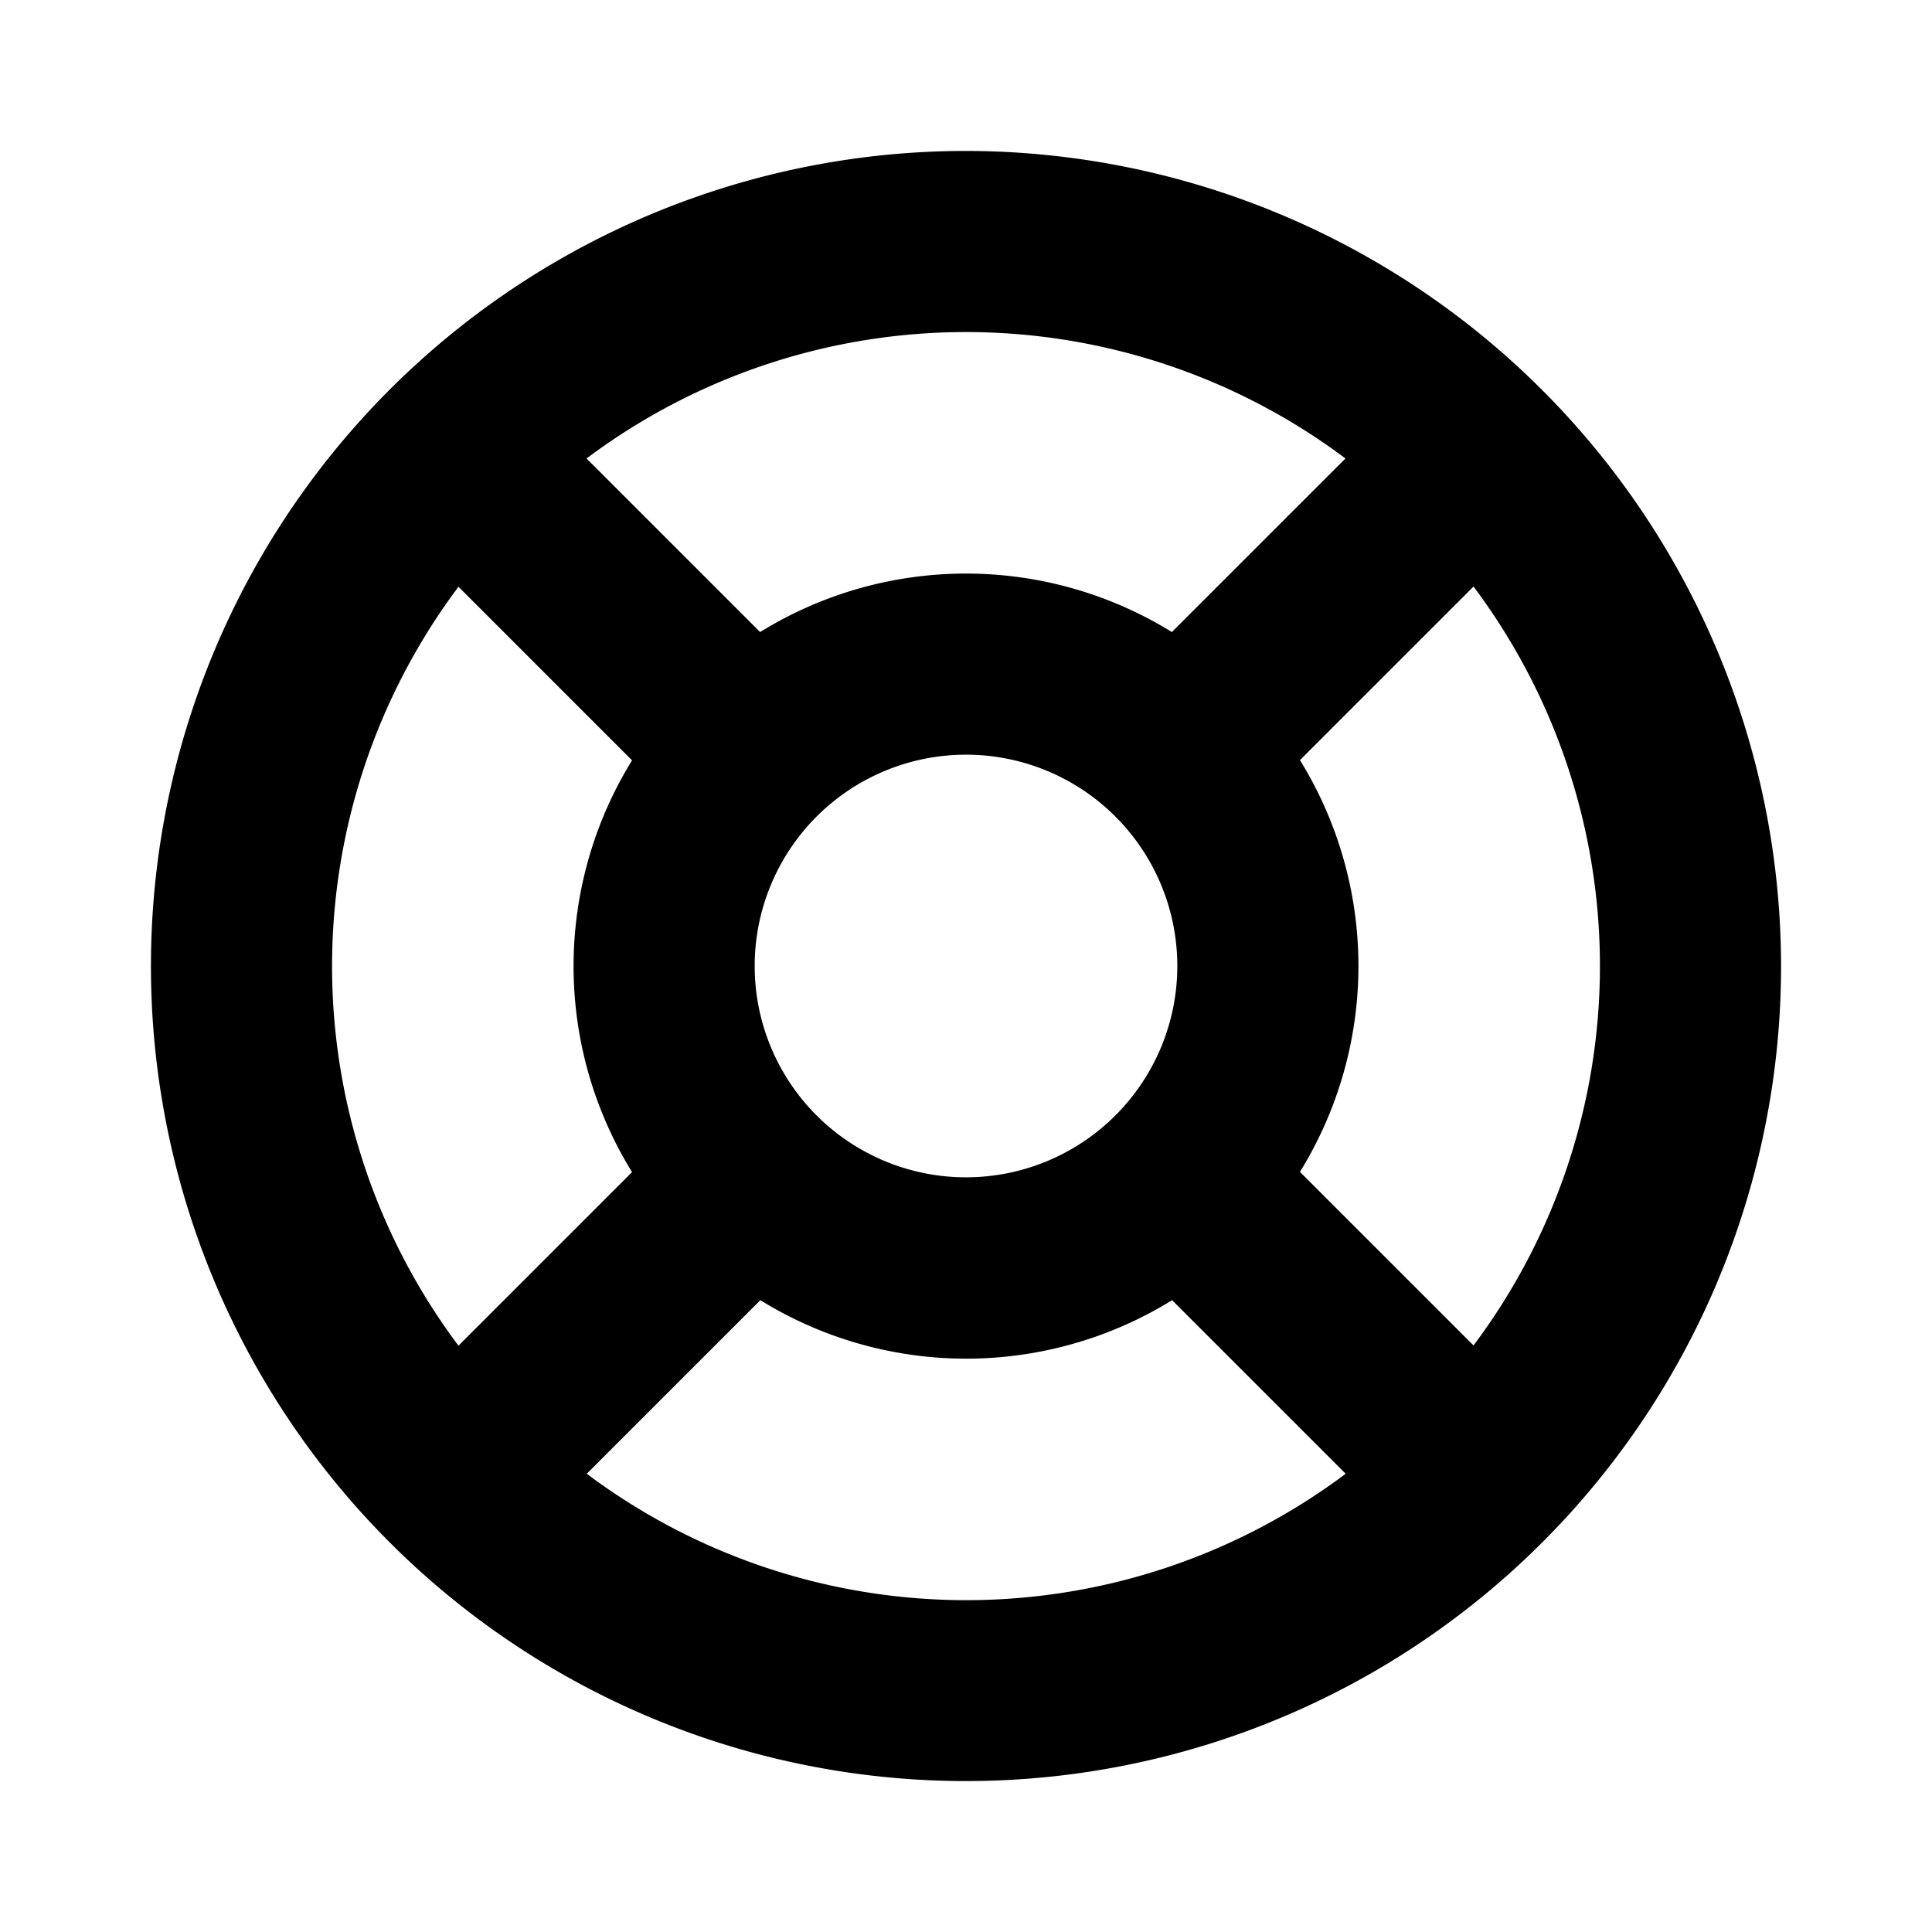
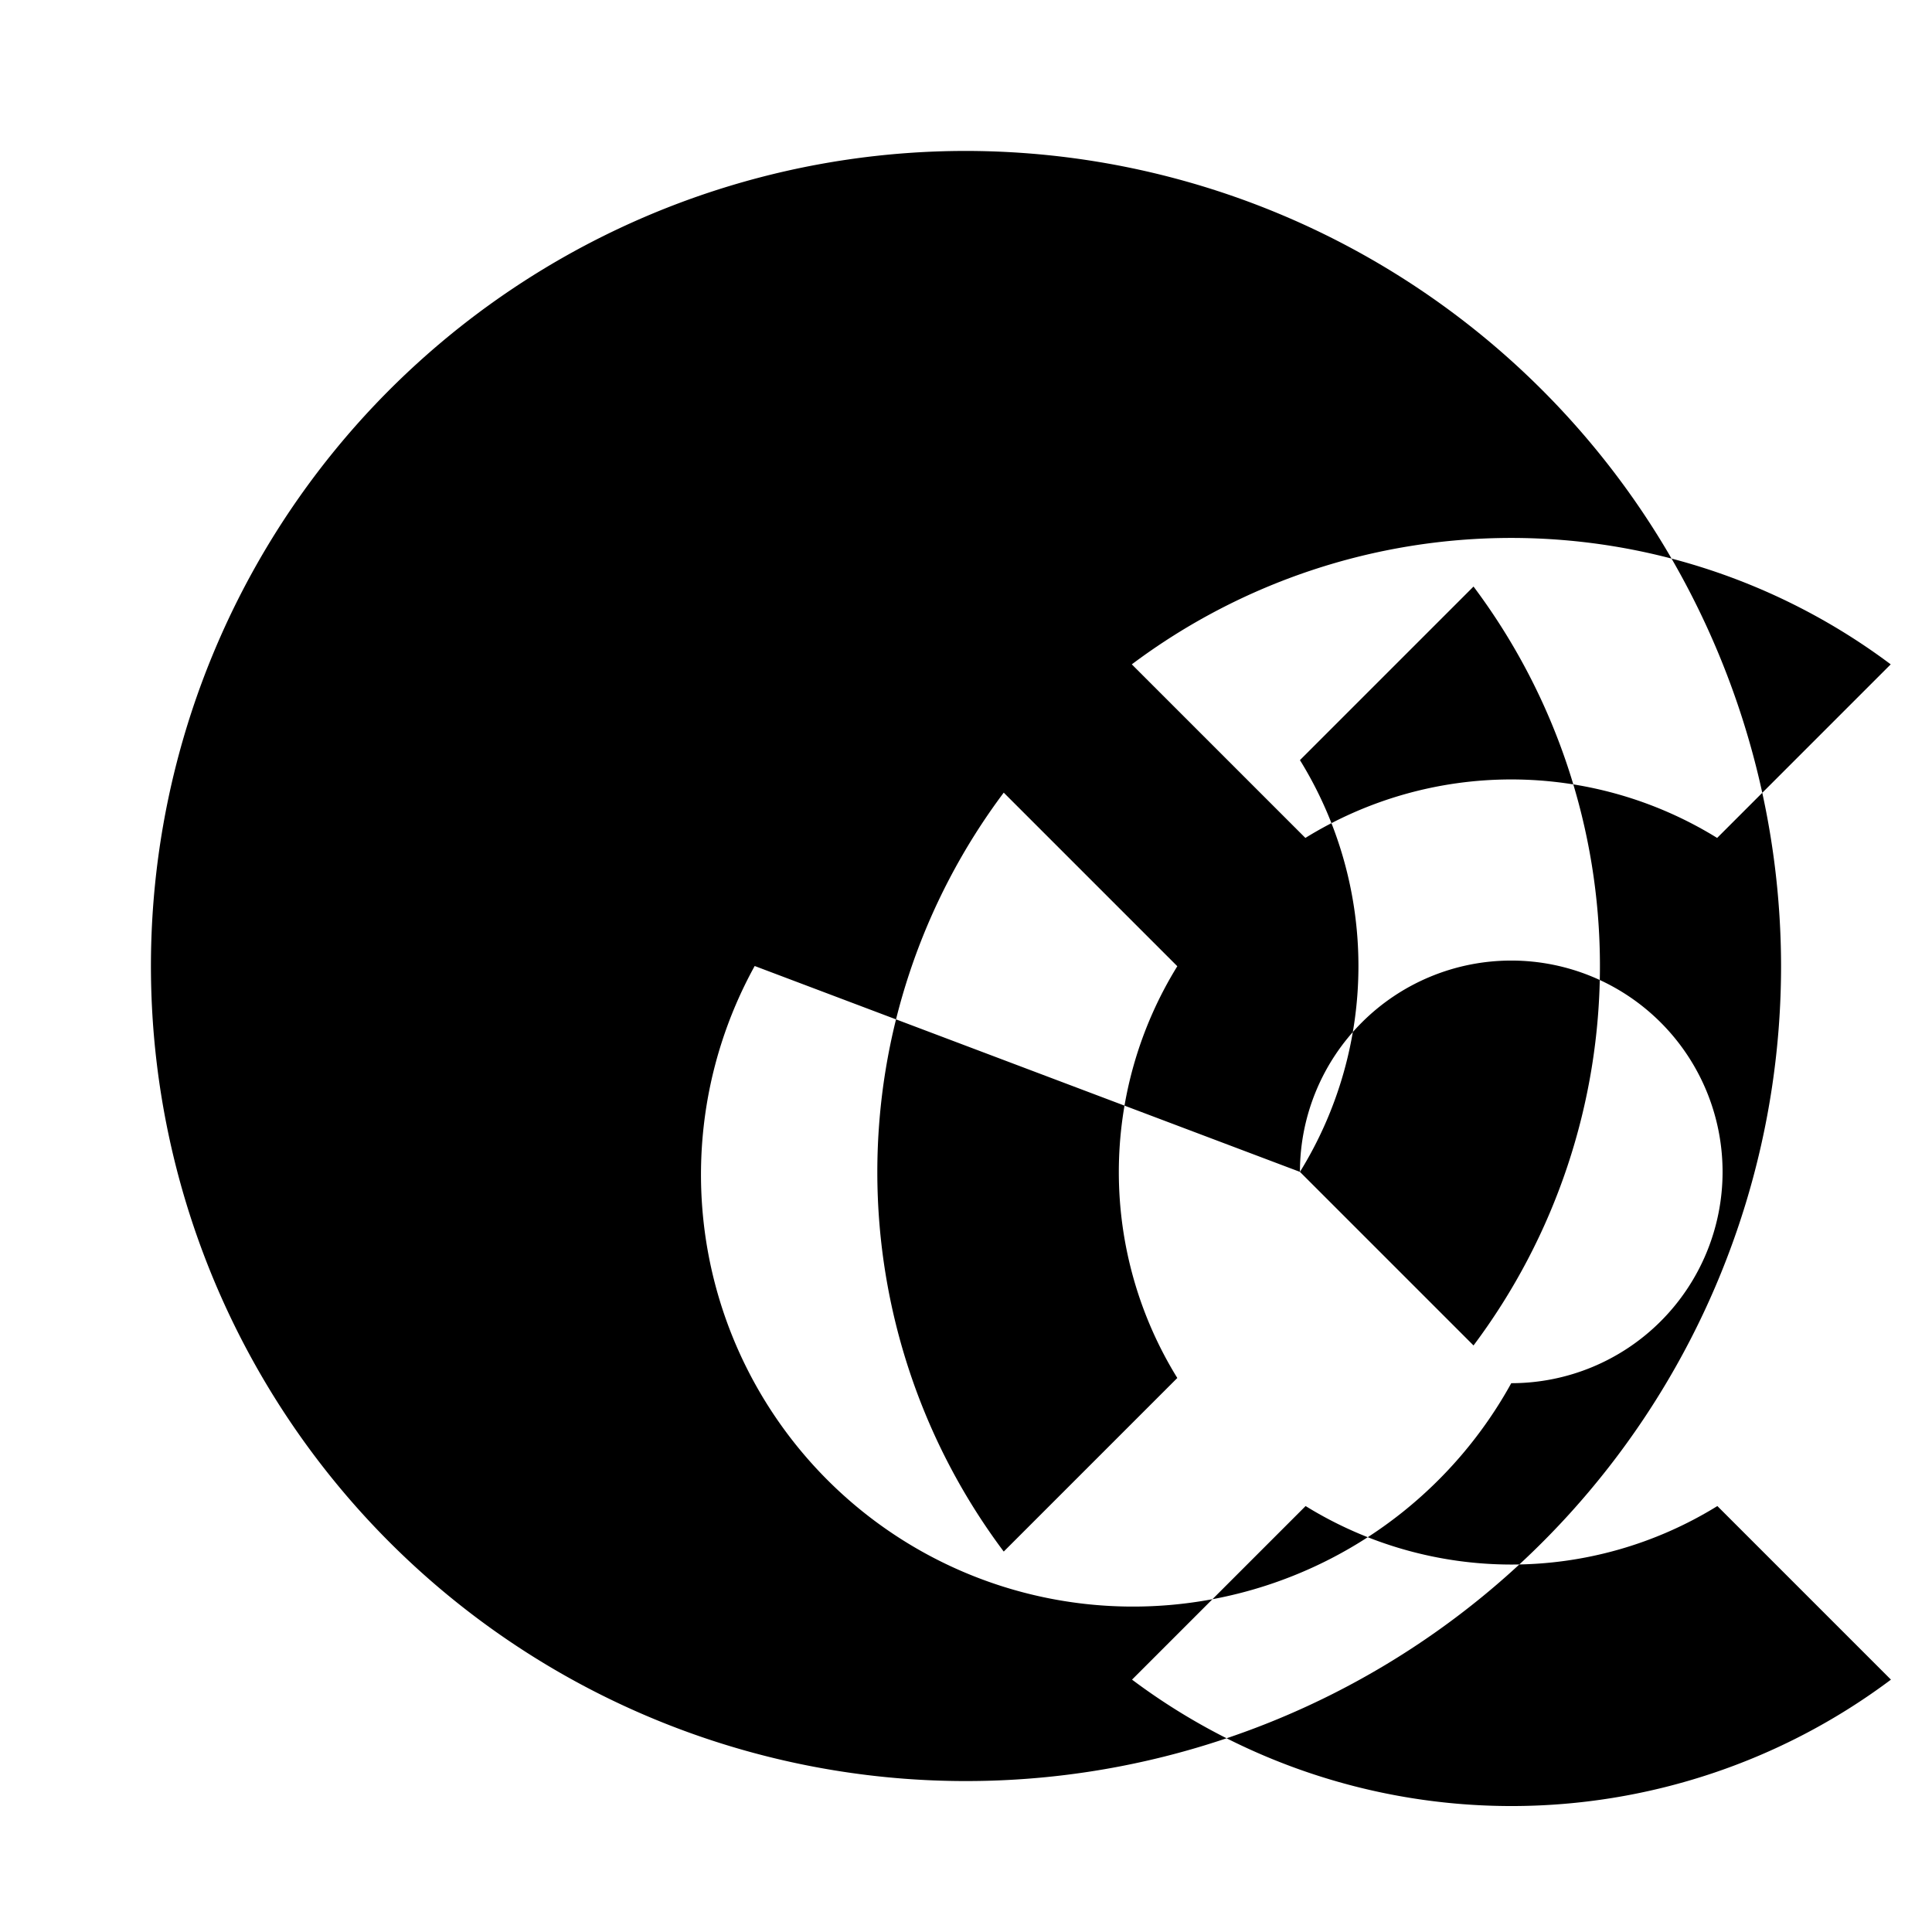
<svg xmlns="http://www.w3.org/2000/svg" width="32" height="32" fill="#000000" viewBox="0 0 256 256">
-   <path d="M128,20A108,108,0,1,0,236,128,108.12,108.12,0,0,0,128,20Zm44.25,135.28a51.89,51.89,0,0,0,0-54.56l23-23a83.84,83.84,0,0,1,0,100.56ZM100,128a28,28,0,1,1,28,28A28,28,0,0,1,100,128Zm78.28-67.25-23,23a51.89,51.89,0,0,0-54.56,0l-23-23a83.84,83.84,0,0,1,100.56,0Zm-117.53,17,23,23a51.89,51.89,0,0,0,0,54.56l-23,23a83.84,83.84,0,0,1,0-100.56Zm17,117.53,23-23a51.89,51.89,0,0,0,54.56,0l23,23a83.84,83.84,0,0,1-100.56,0Z" />
+   <path d="M128,20A108,108,0,1,0,236,128,108.12,108.12,0,0,0,128,20Zm44.25,135.28a51.89,51.89,0,0,0,0-54.56l23-23a83.84,83.84,0,0,1,0,100.56Za28,28,0,1,1,28,28A28,28,0,0,1,100,128Zm78.28-67.25-23,23a51.89,51.89,0,0,0-54.56,0l-23-23a83.84,83.84,0,0,1,100.56,0Zm-117.53,17,23,23a51.89,51.89,0,0,0,0,54.56l-23,23a83.84,83.84,0,0,1,0-100.56Zm17,117.53,23-23a51.89,51.89,0,0,0,54.56,0l23,23a83.84,83.84,0,0,1-100.56,0Z" />
</svg>